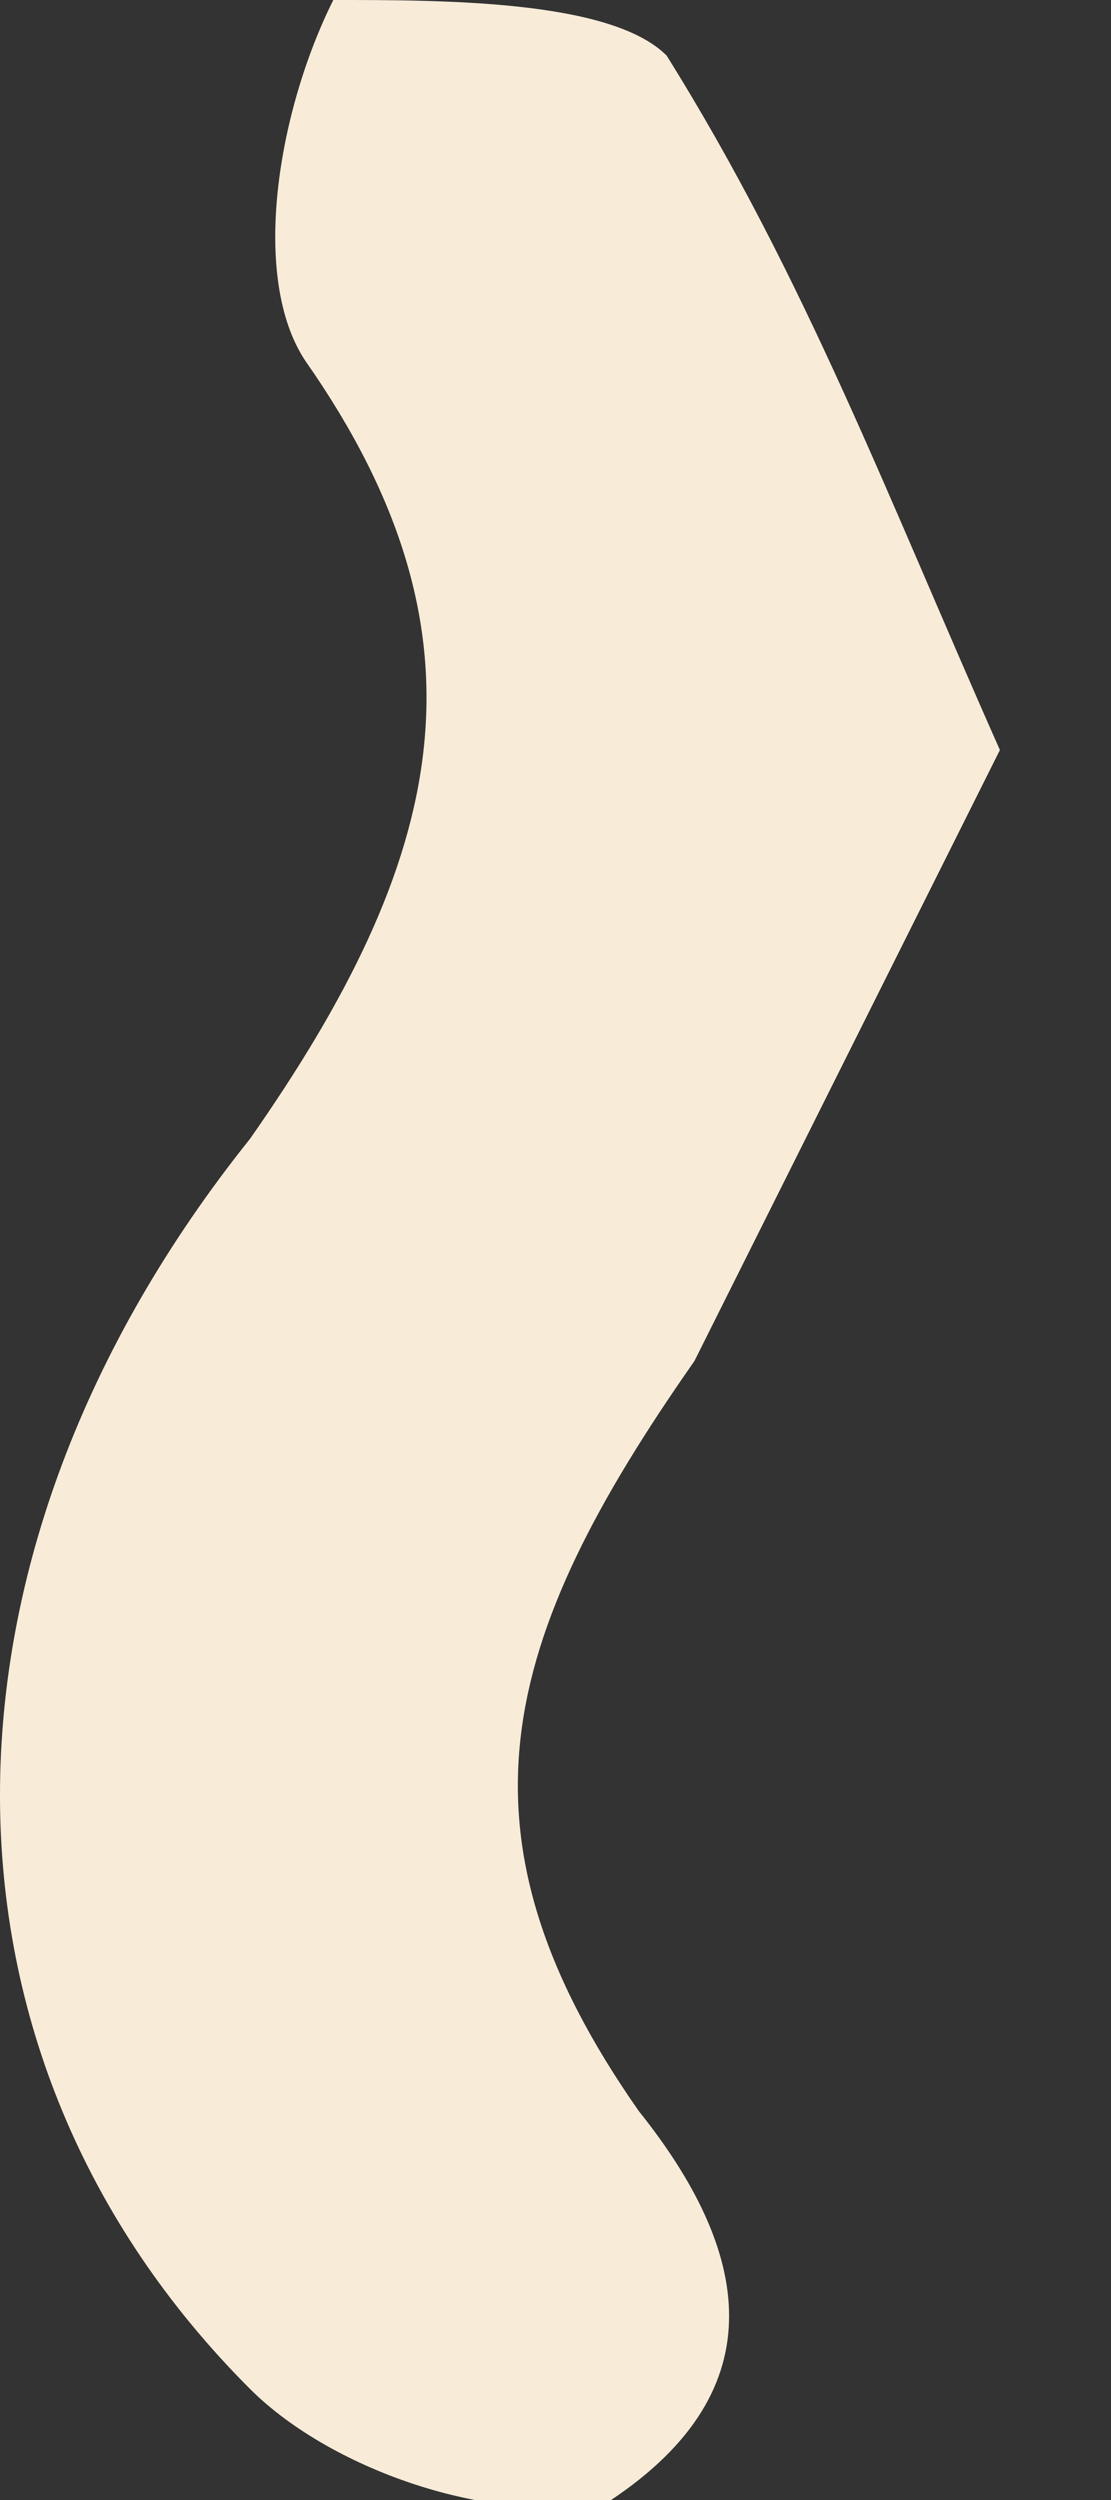
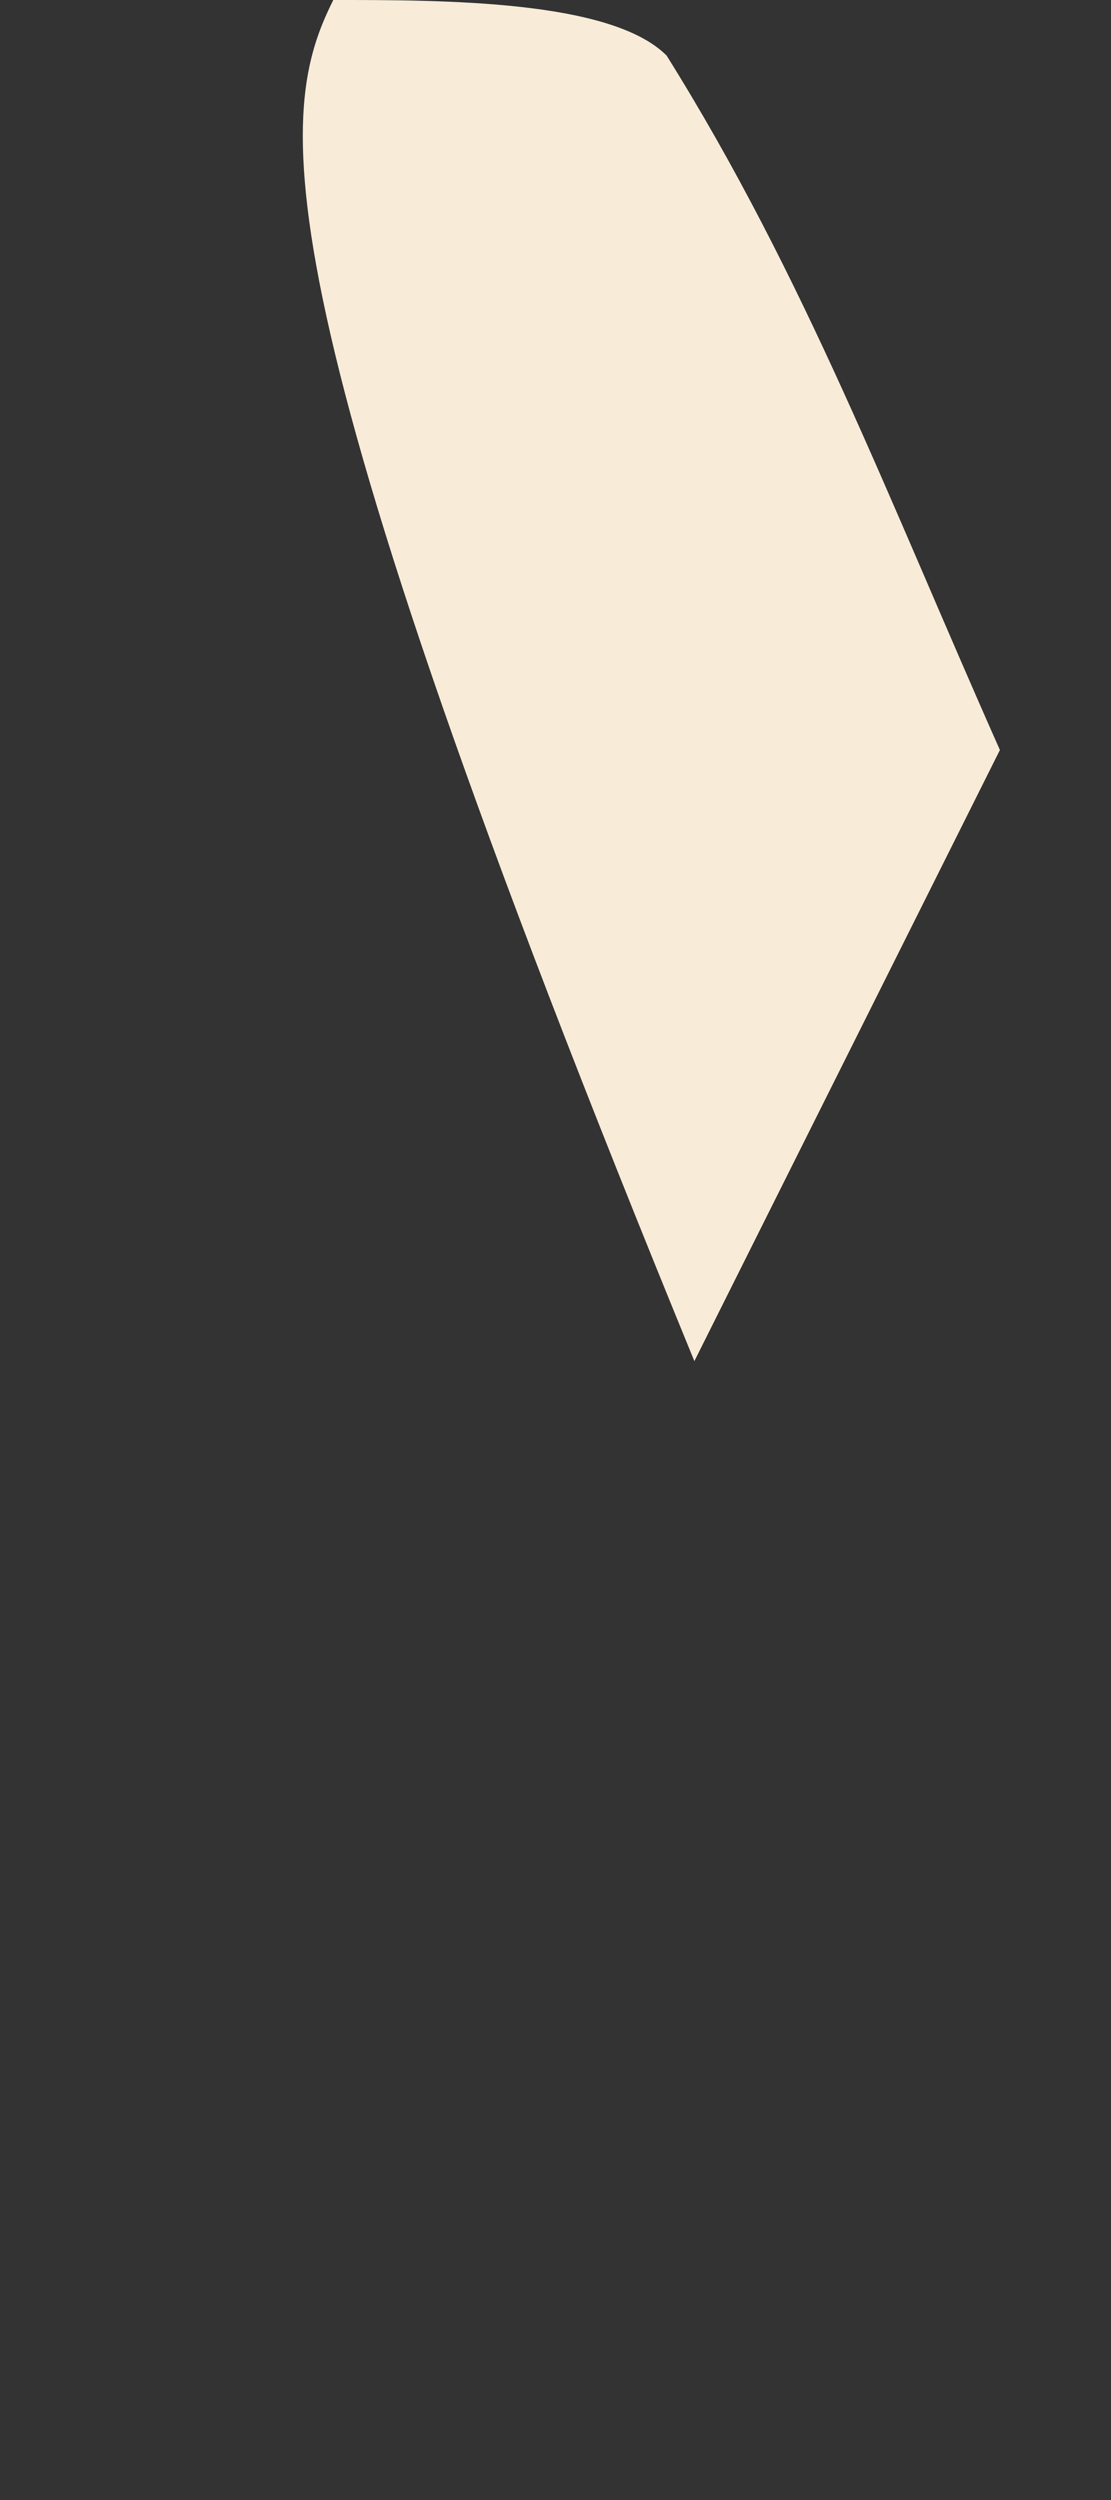
<svg xmlns="http://www.w3.org/2000/svg" width="4" height="9" fill="none">
  <rect width="100%" height="100%" fill="#333333" stroke="none" />
-   <path d="M3.6 2.7 2.5 4.9c-.7 1-.9 1.7-.2 2.7.4.5.5 1-.1 1.4-.4.1-1-.1-1.3-.4-1.2-1.2-1.2-3 0-4.5.7-1 .9-1.8.2-2.8C.9 1 1 .4 1.2 0c.4 0 1 0 1.2.2.5.8.8 1.6 1.2 2.5Z" fill="#F8ECD9" />
+   <path d="M3.6 2.7 2.5 4.9C.9 1 1 .4 1.2 0c.4 0 1 0 1.2.2.5.8.8 1.6 1.2 2.5Z" fill="#F8ECD9" />
</svg>